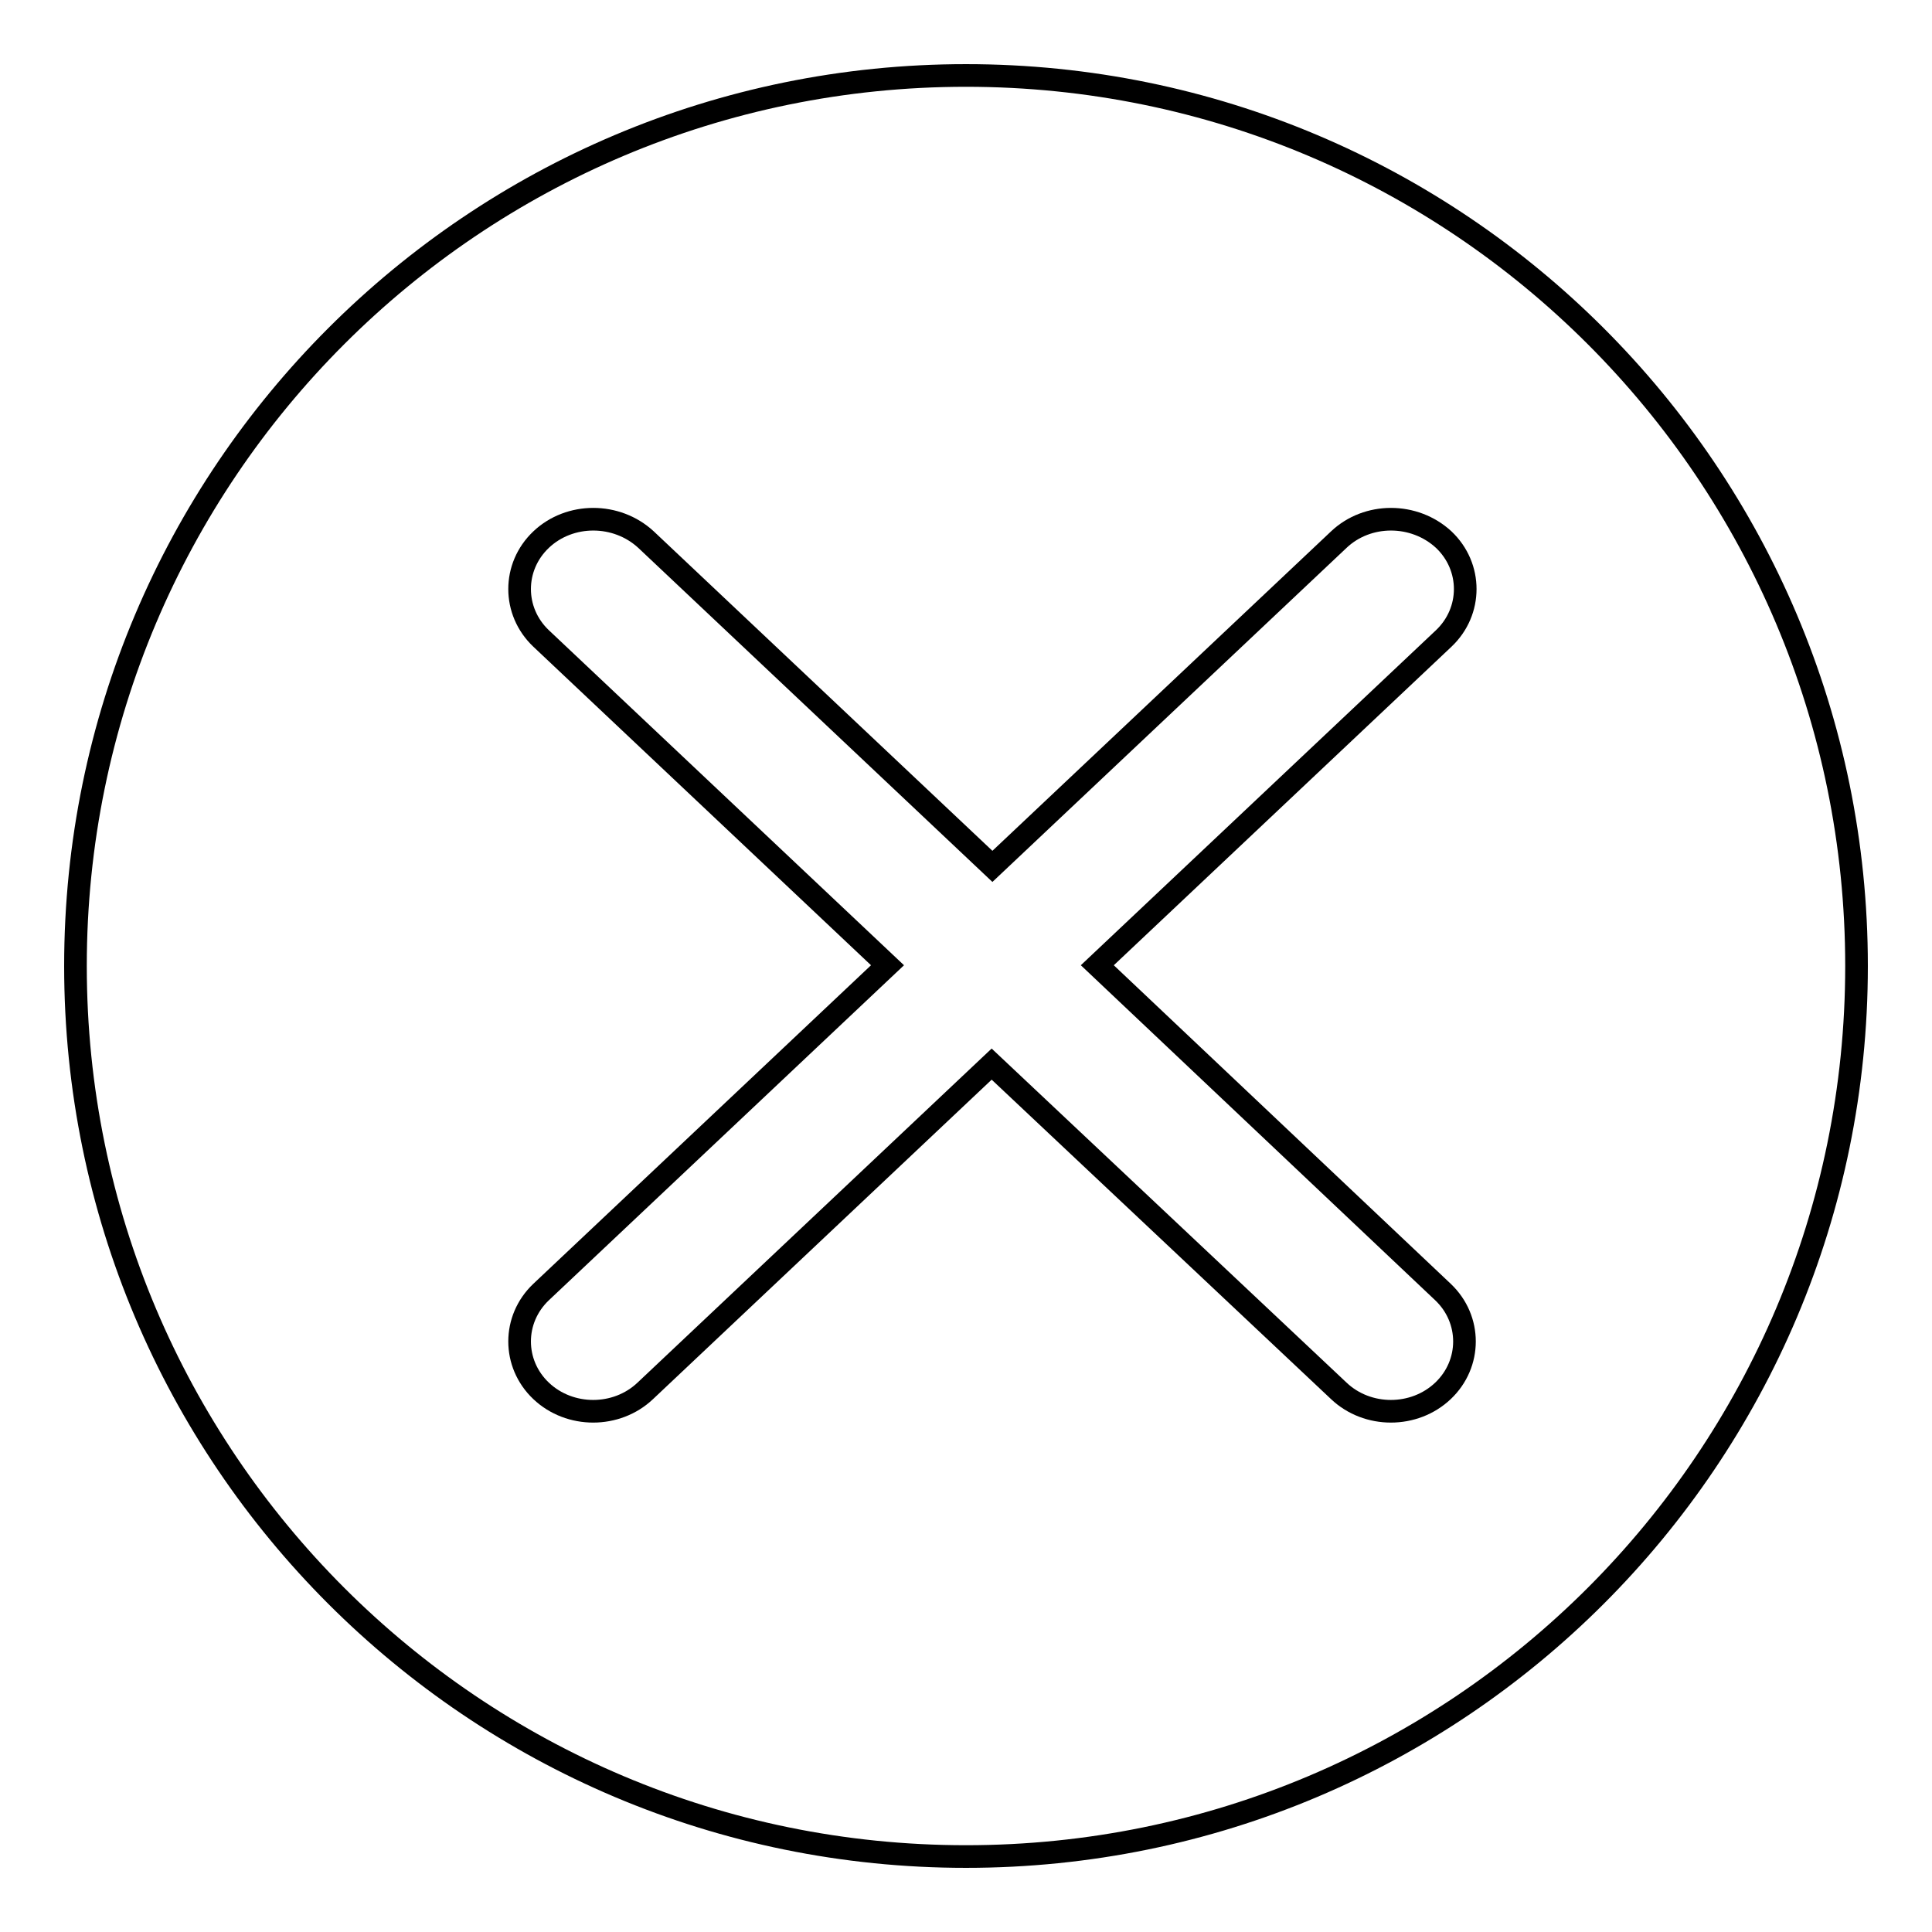
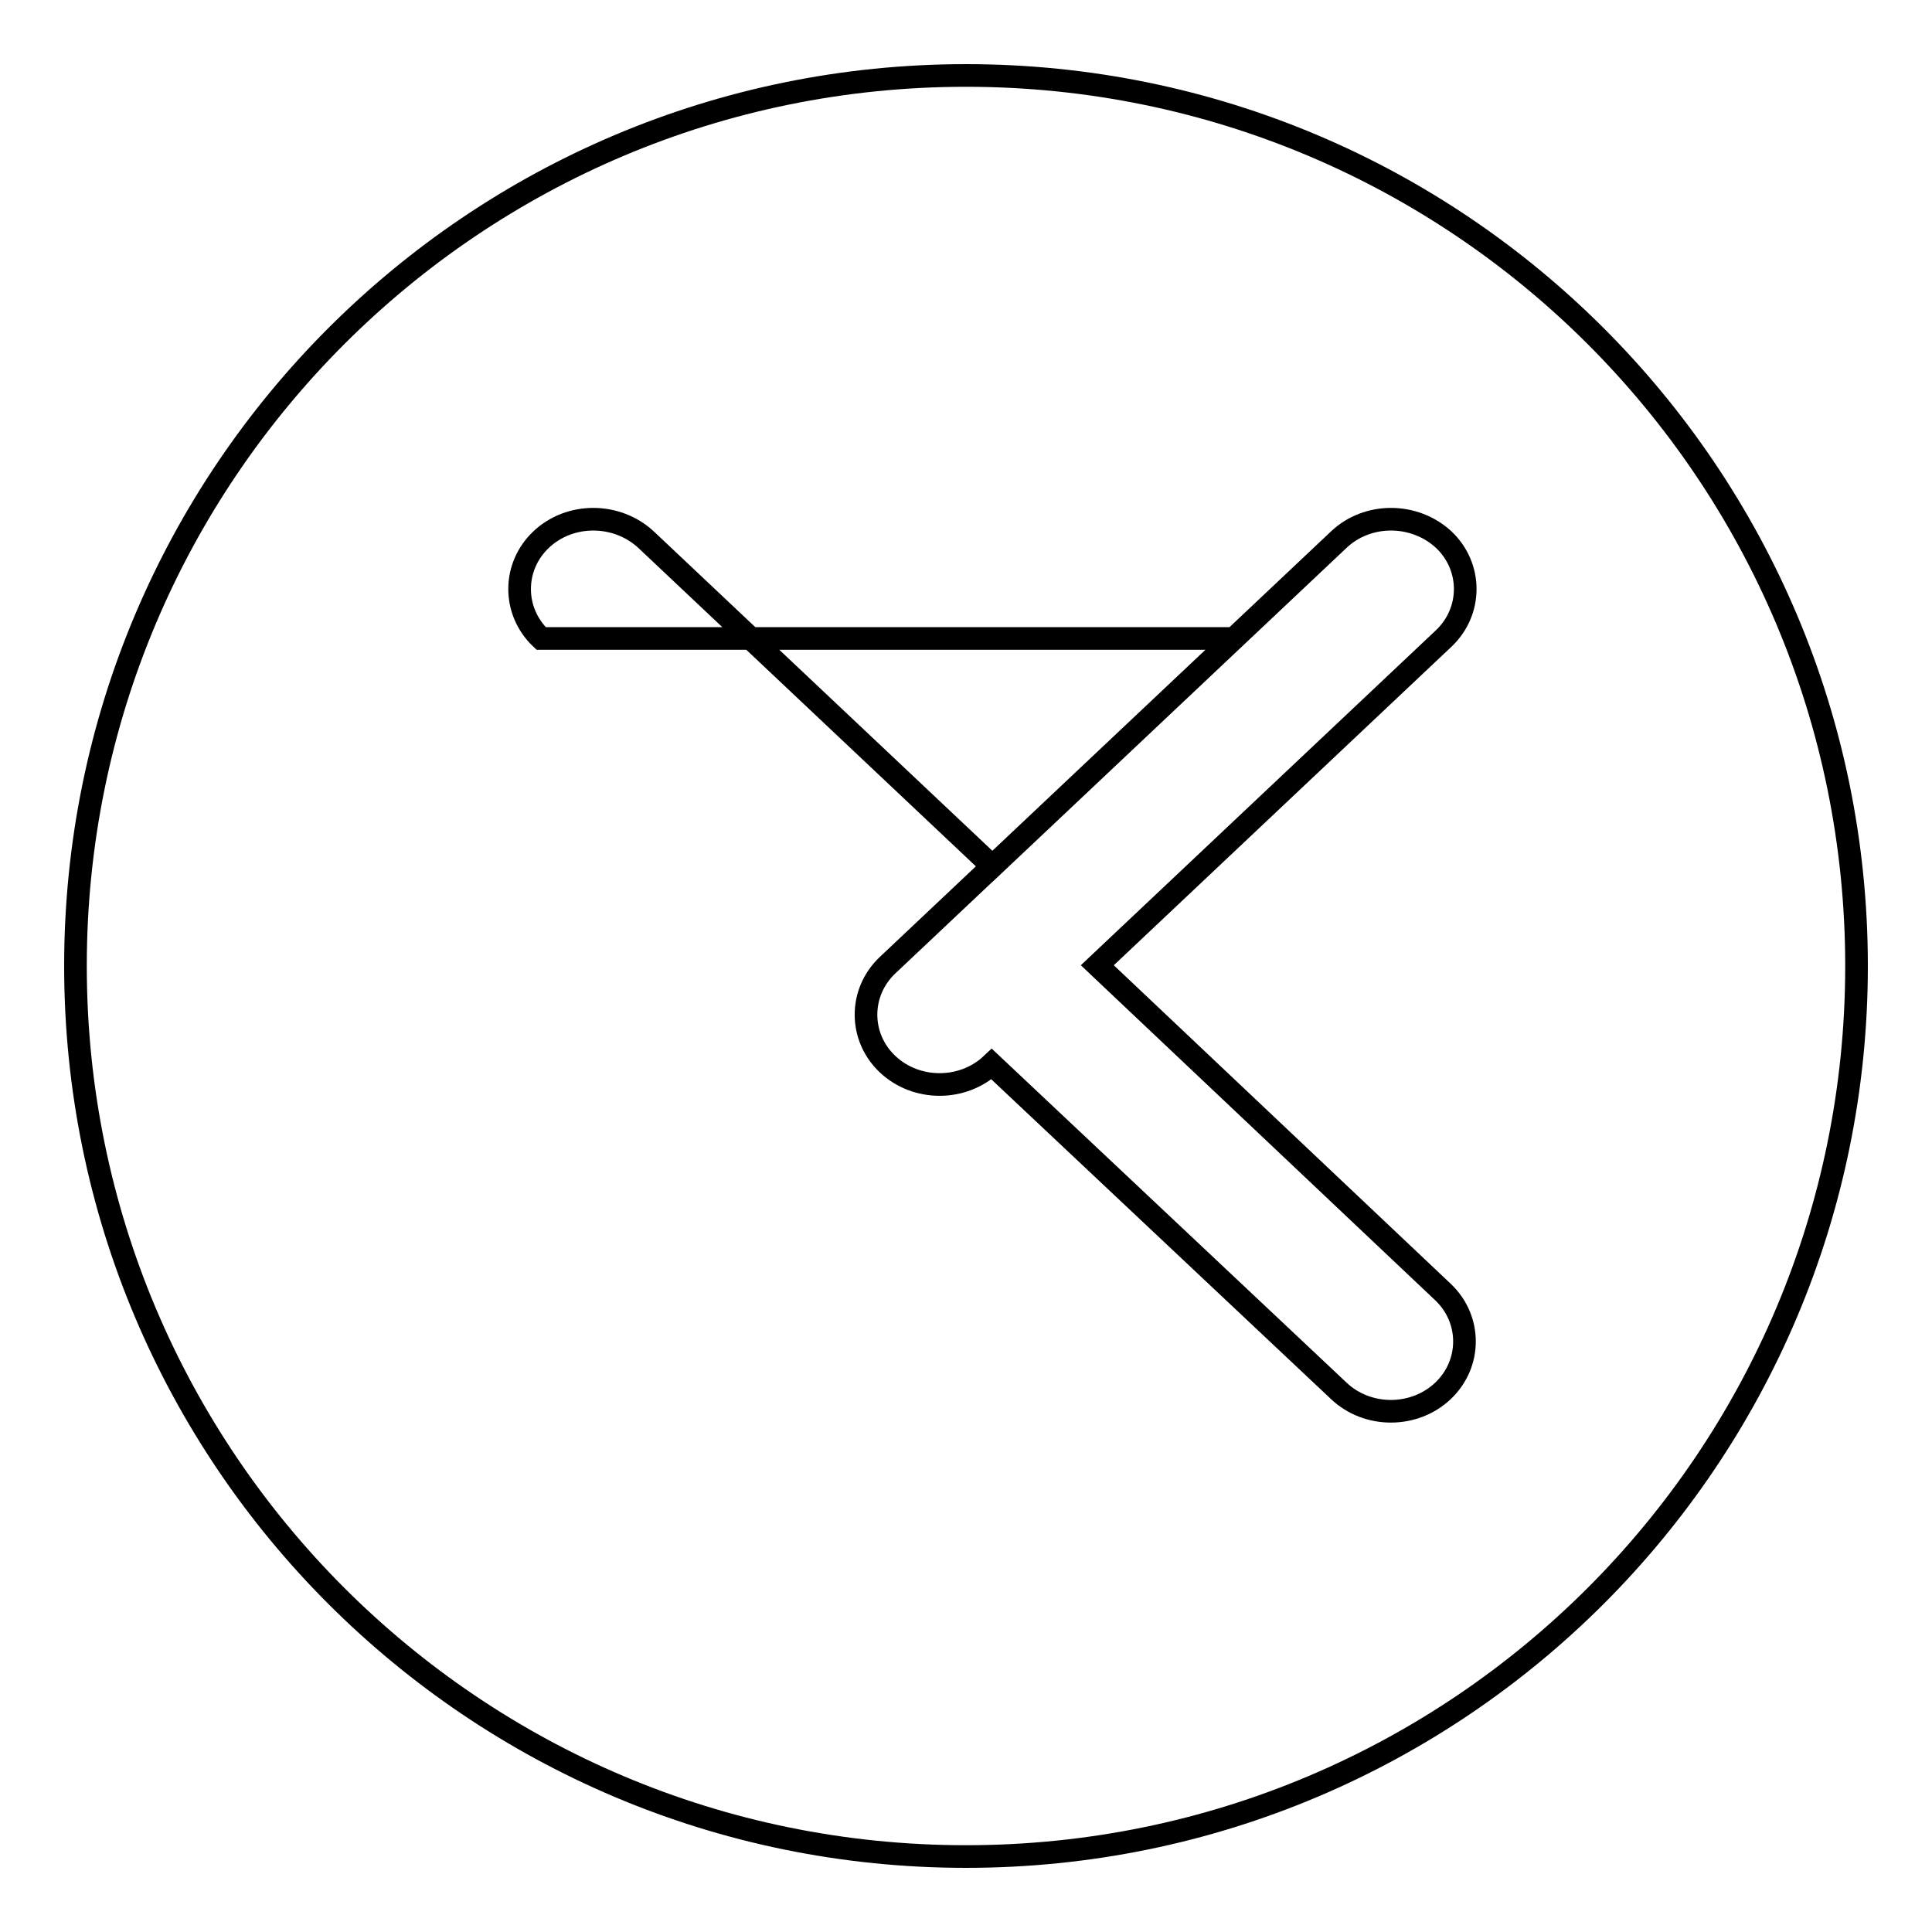
<svg xmlns="http://www.w3.org/2000/svg" version="1.1" x="0px" y="0px" viewBox="0 0 256 256" enable-background="new 0 0 256 256" xml:space="preserve">
  <g>
    <g>
-       <path stroke-width="3" fill-opacity="0" stroke="#000000" d="M128,10C62.8,10,10,62.8,10,128c0,65.2,52.8,118,118,118c65.2,0,118-52.8,118-118C246,62.8,193.2,10,128,10z M191.2,171.2c3.8,3.6,3.8,9.5,0,13.1c-1.9,1.8-4.4,2.7-6.9,2.7s-5-0.9-6.9-2.7L131.4,141l-45.9,43.3c-1.9,1.8-4.4,2.7-6.9,2.7c-2.5,0-5-0.9-6.9-2.7c-3.8-3.6-3.8-9.5,0-13.1l45.9-43.3L71.7,84.6c-3.8-3.6-3.8-9.5,0-13.1c3.8-3.6,10-3.6,13.9,0l45.9,43.3l45.9-43.3c3.8-3.6,10-3.6,13.9,0c3.8,3.6,3.8,9.5,0,13.1l-45.9,43.3L191.2,171.2z" />
+       <path stroke-width="3" fill-opacity="0" stroke="#000000" d="M128,10C62.8,10,10,62.8,10,128c0,65.2,52.8,118,118,118c65.2,0,118-52.8,118-118C246,62.8,193.2,10,128,10z M191.2,171.2c3.8,3.6,3.8,9.5,0,13.1c-1.9,1.8-4.4,2.7-6.9,2.7s-5-0.9-6.9-2.7L131.4,141c-1.9,1.8-4.4,2.7-6.9,2.7c-2.5,0-5-0.9-6.9-2.7c-3.8-3.6-3.8-9.5,0-13.1l45.9-43.3L71.7,84.6c-3.8-3.6-3.8-9.5,0-13.1c3.8-3.6,10-3.6,13.9,0l45.9,43.3l45.9-43.3c3.8-3.6,10-3.6,13.9,0c3.8,3.6,3.8,9.5,0,13.1l-45.9,43.3L191.2,171.2z" />
    </g>
  </g>
</svg>